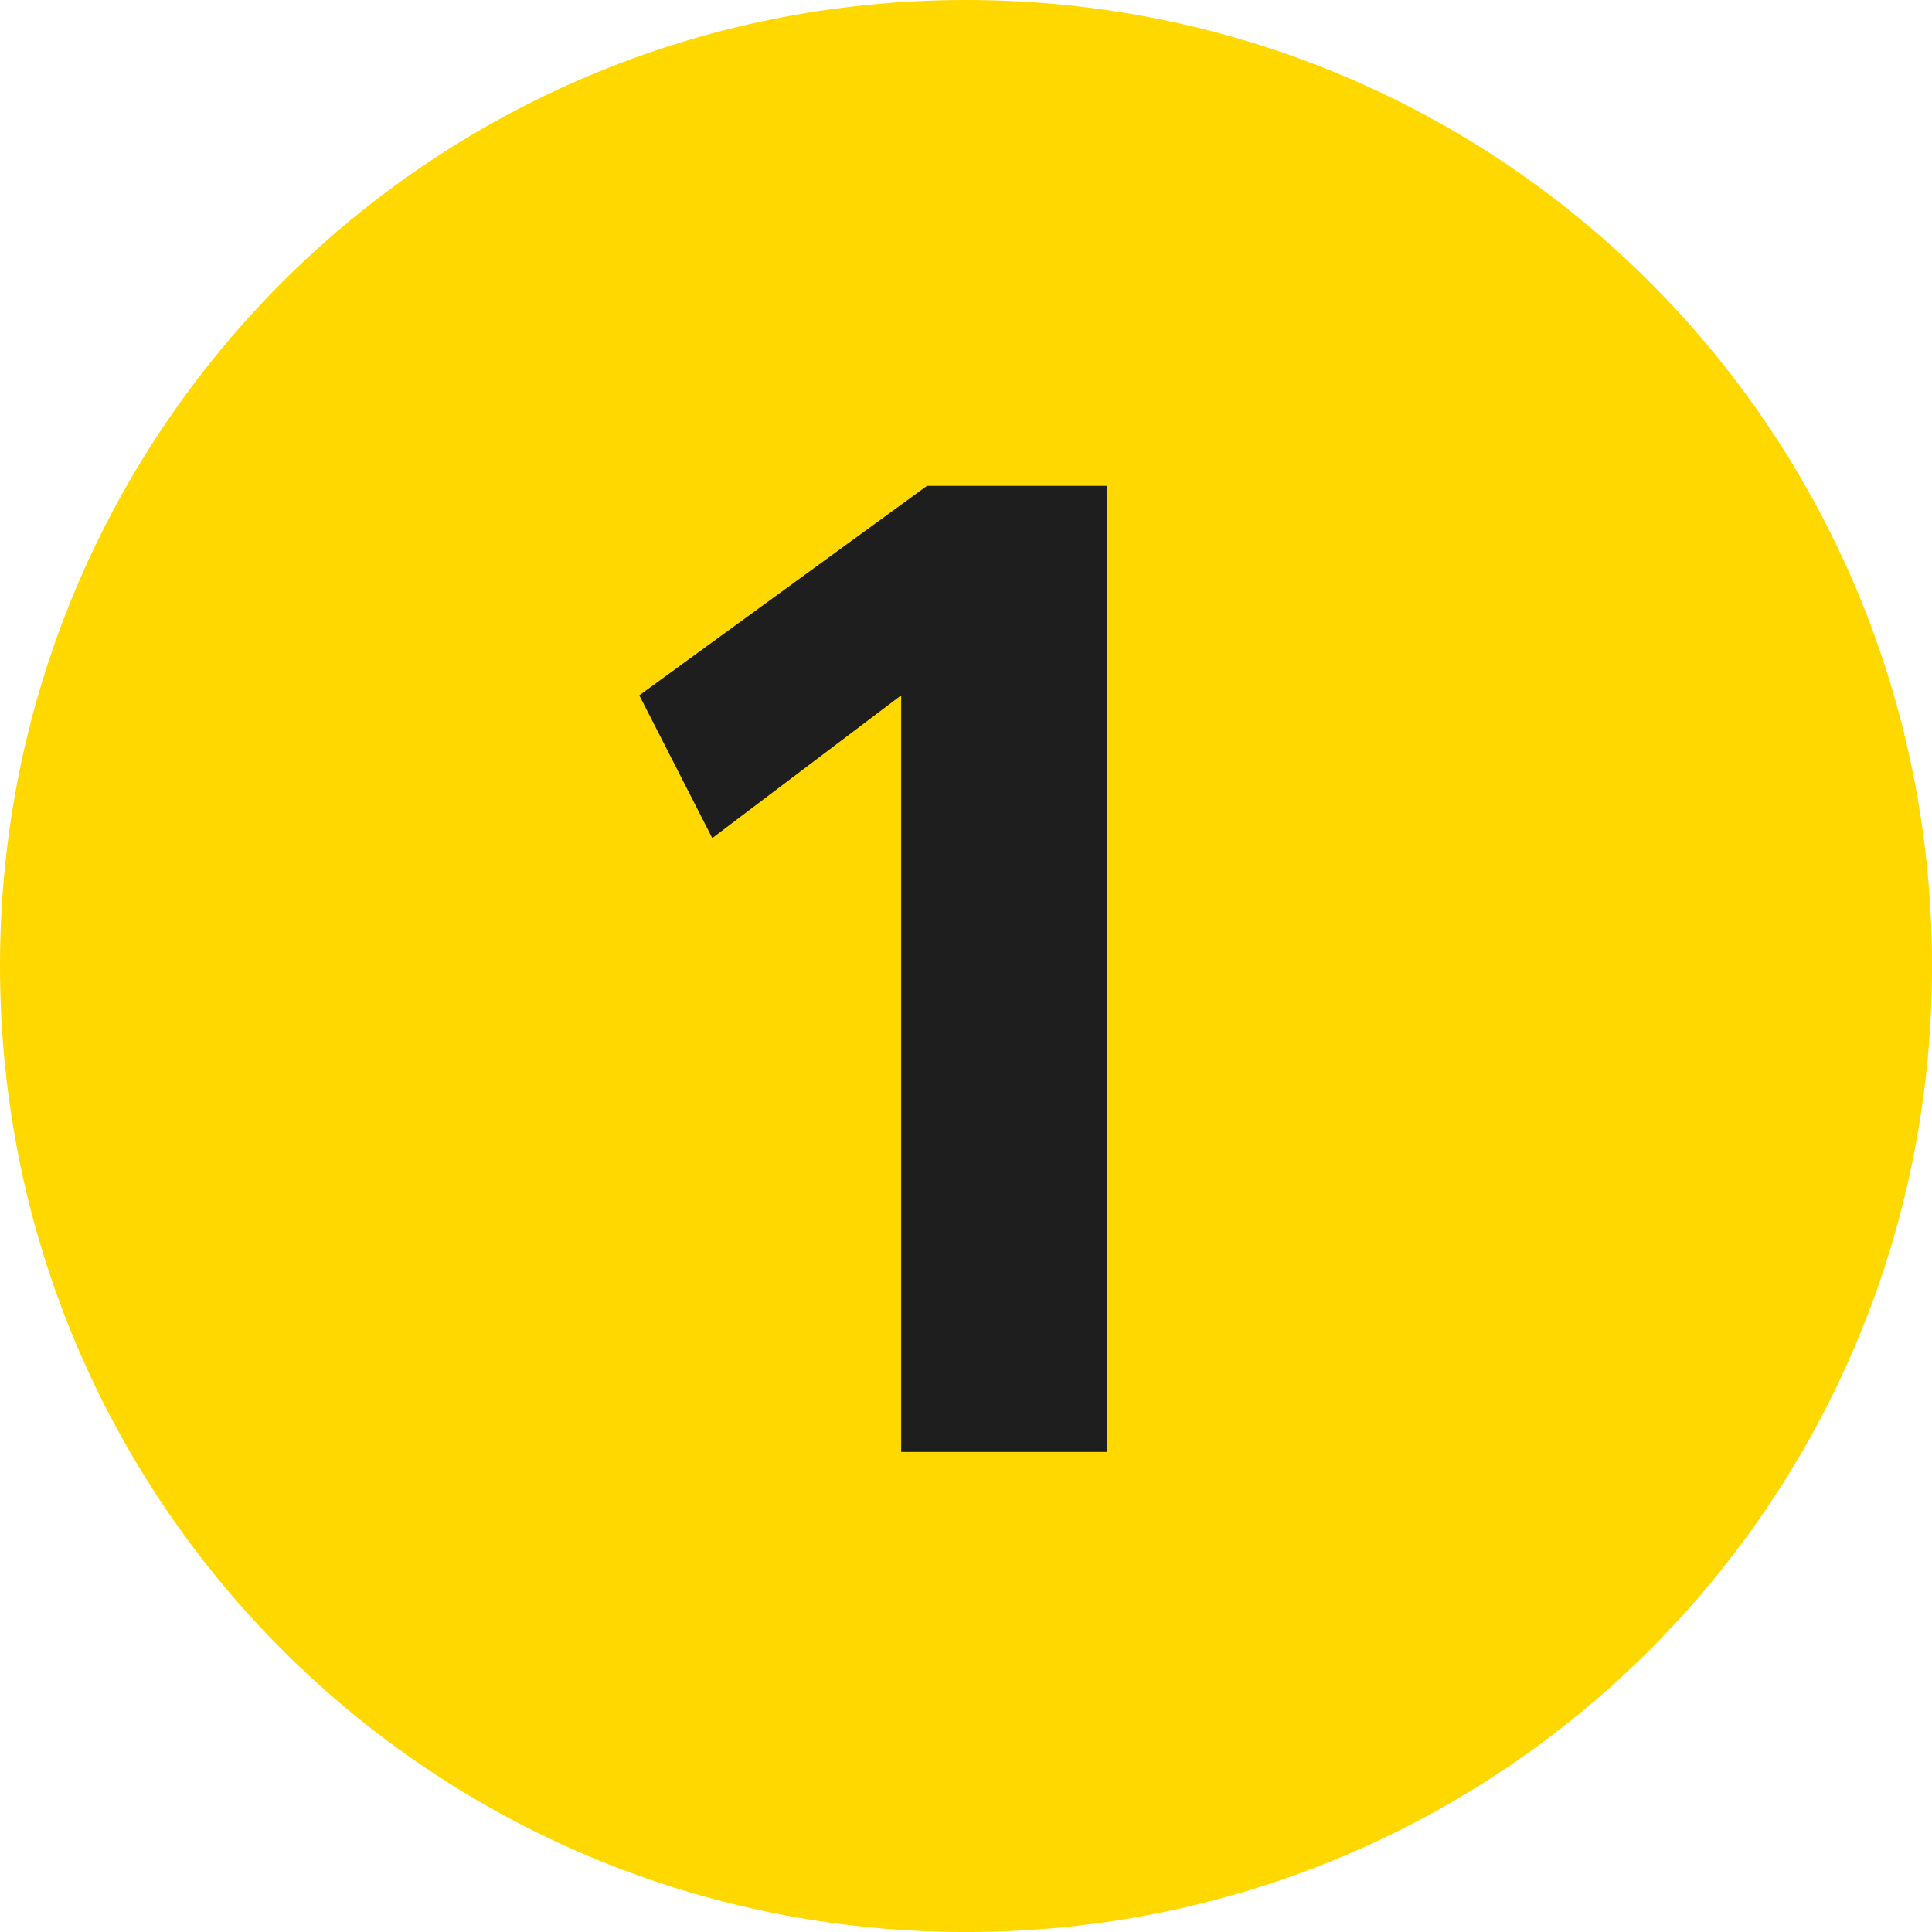
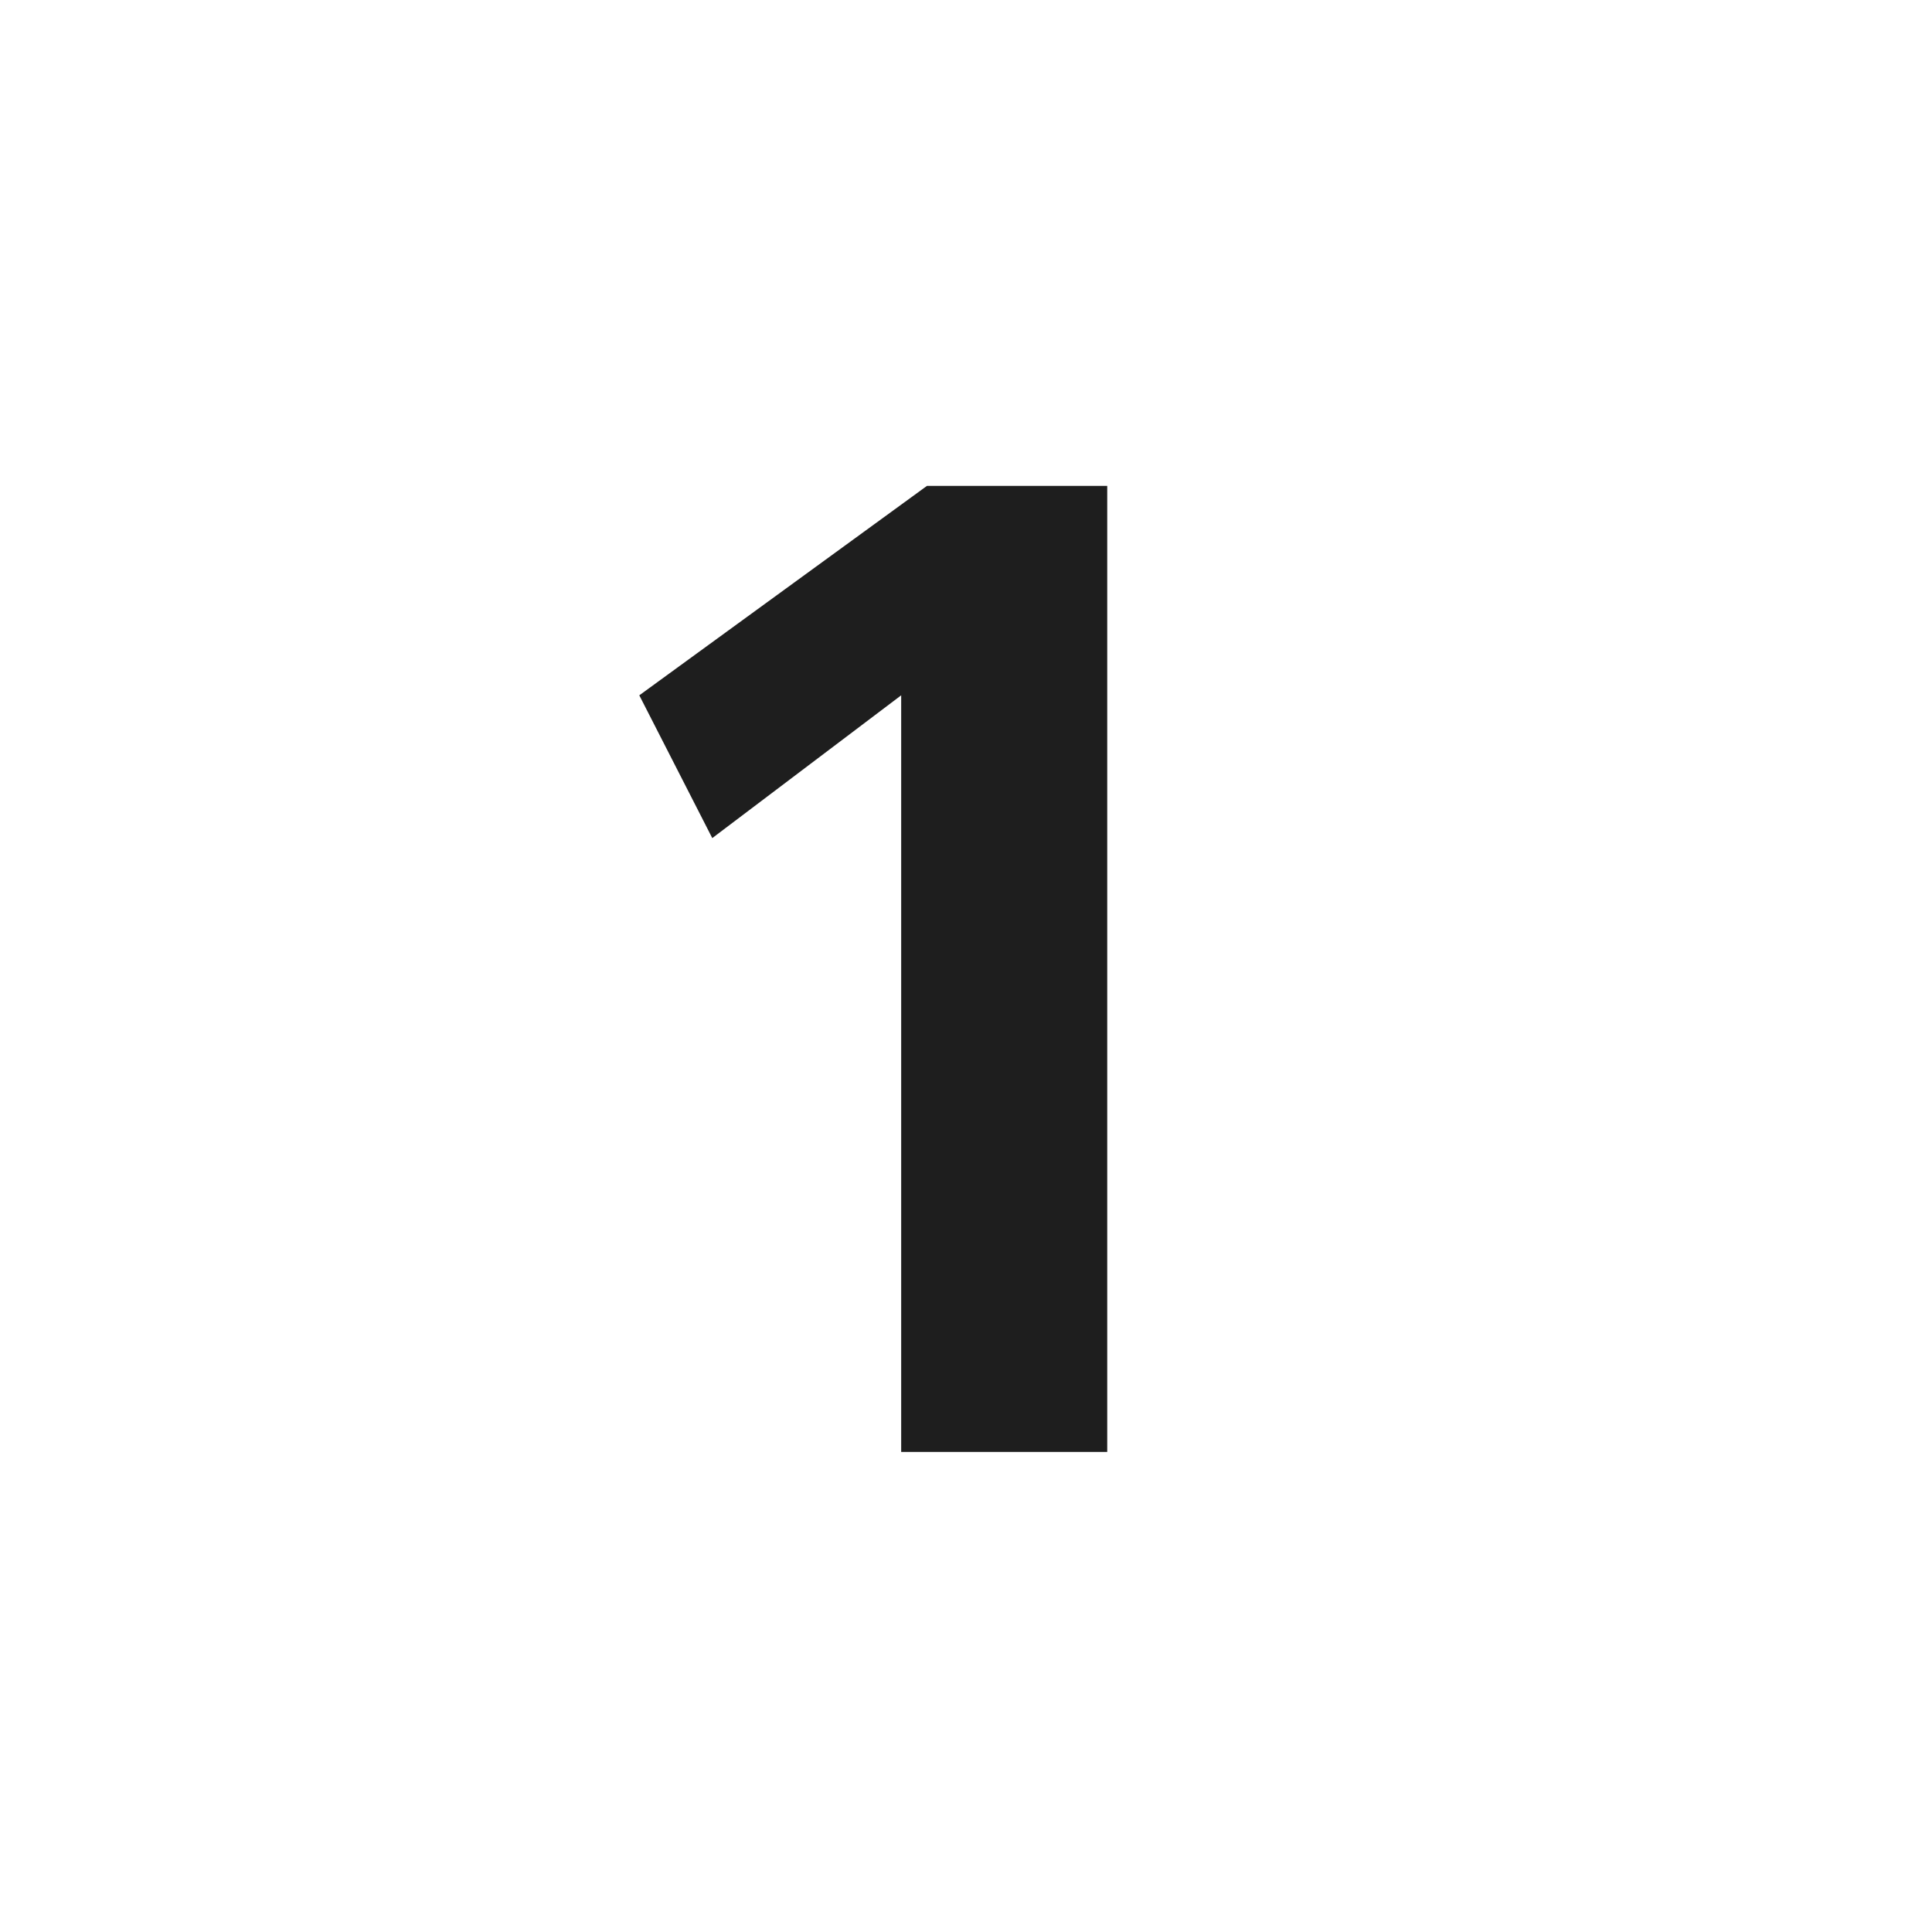
<svg xmlns="http://www.w3.org/2000/svg" version="1.1" id="Layer_1" x="0px" y="0px" width="283.46px" height="283.46px" viewBox="0 0 283.46 283.46" enable-background="new 0 0 283.46 283.46" xml:space="preserve">
  <g>
-     <path fill="#FFD800" d="M283.465,141.728C283.465,63.176,220.305,0,141.729,0C63.16,0,0,63.176,0,141.728   c0,78.557,63.16,141.737,141.729,141.737C220.305,283.465,283.465,220.284,283.465,141.728" />
    <polygon fill="#1E1E1E" points="132.22,213.023 132.22,102.016 104.504,122.963 93.797,102.016 135.998,71.291 162.451,71.291    162.451,213.023  " />
  </g>
</svg>